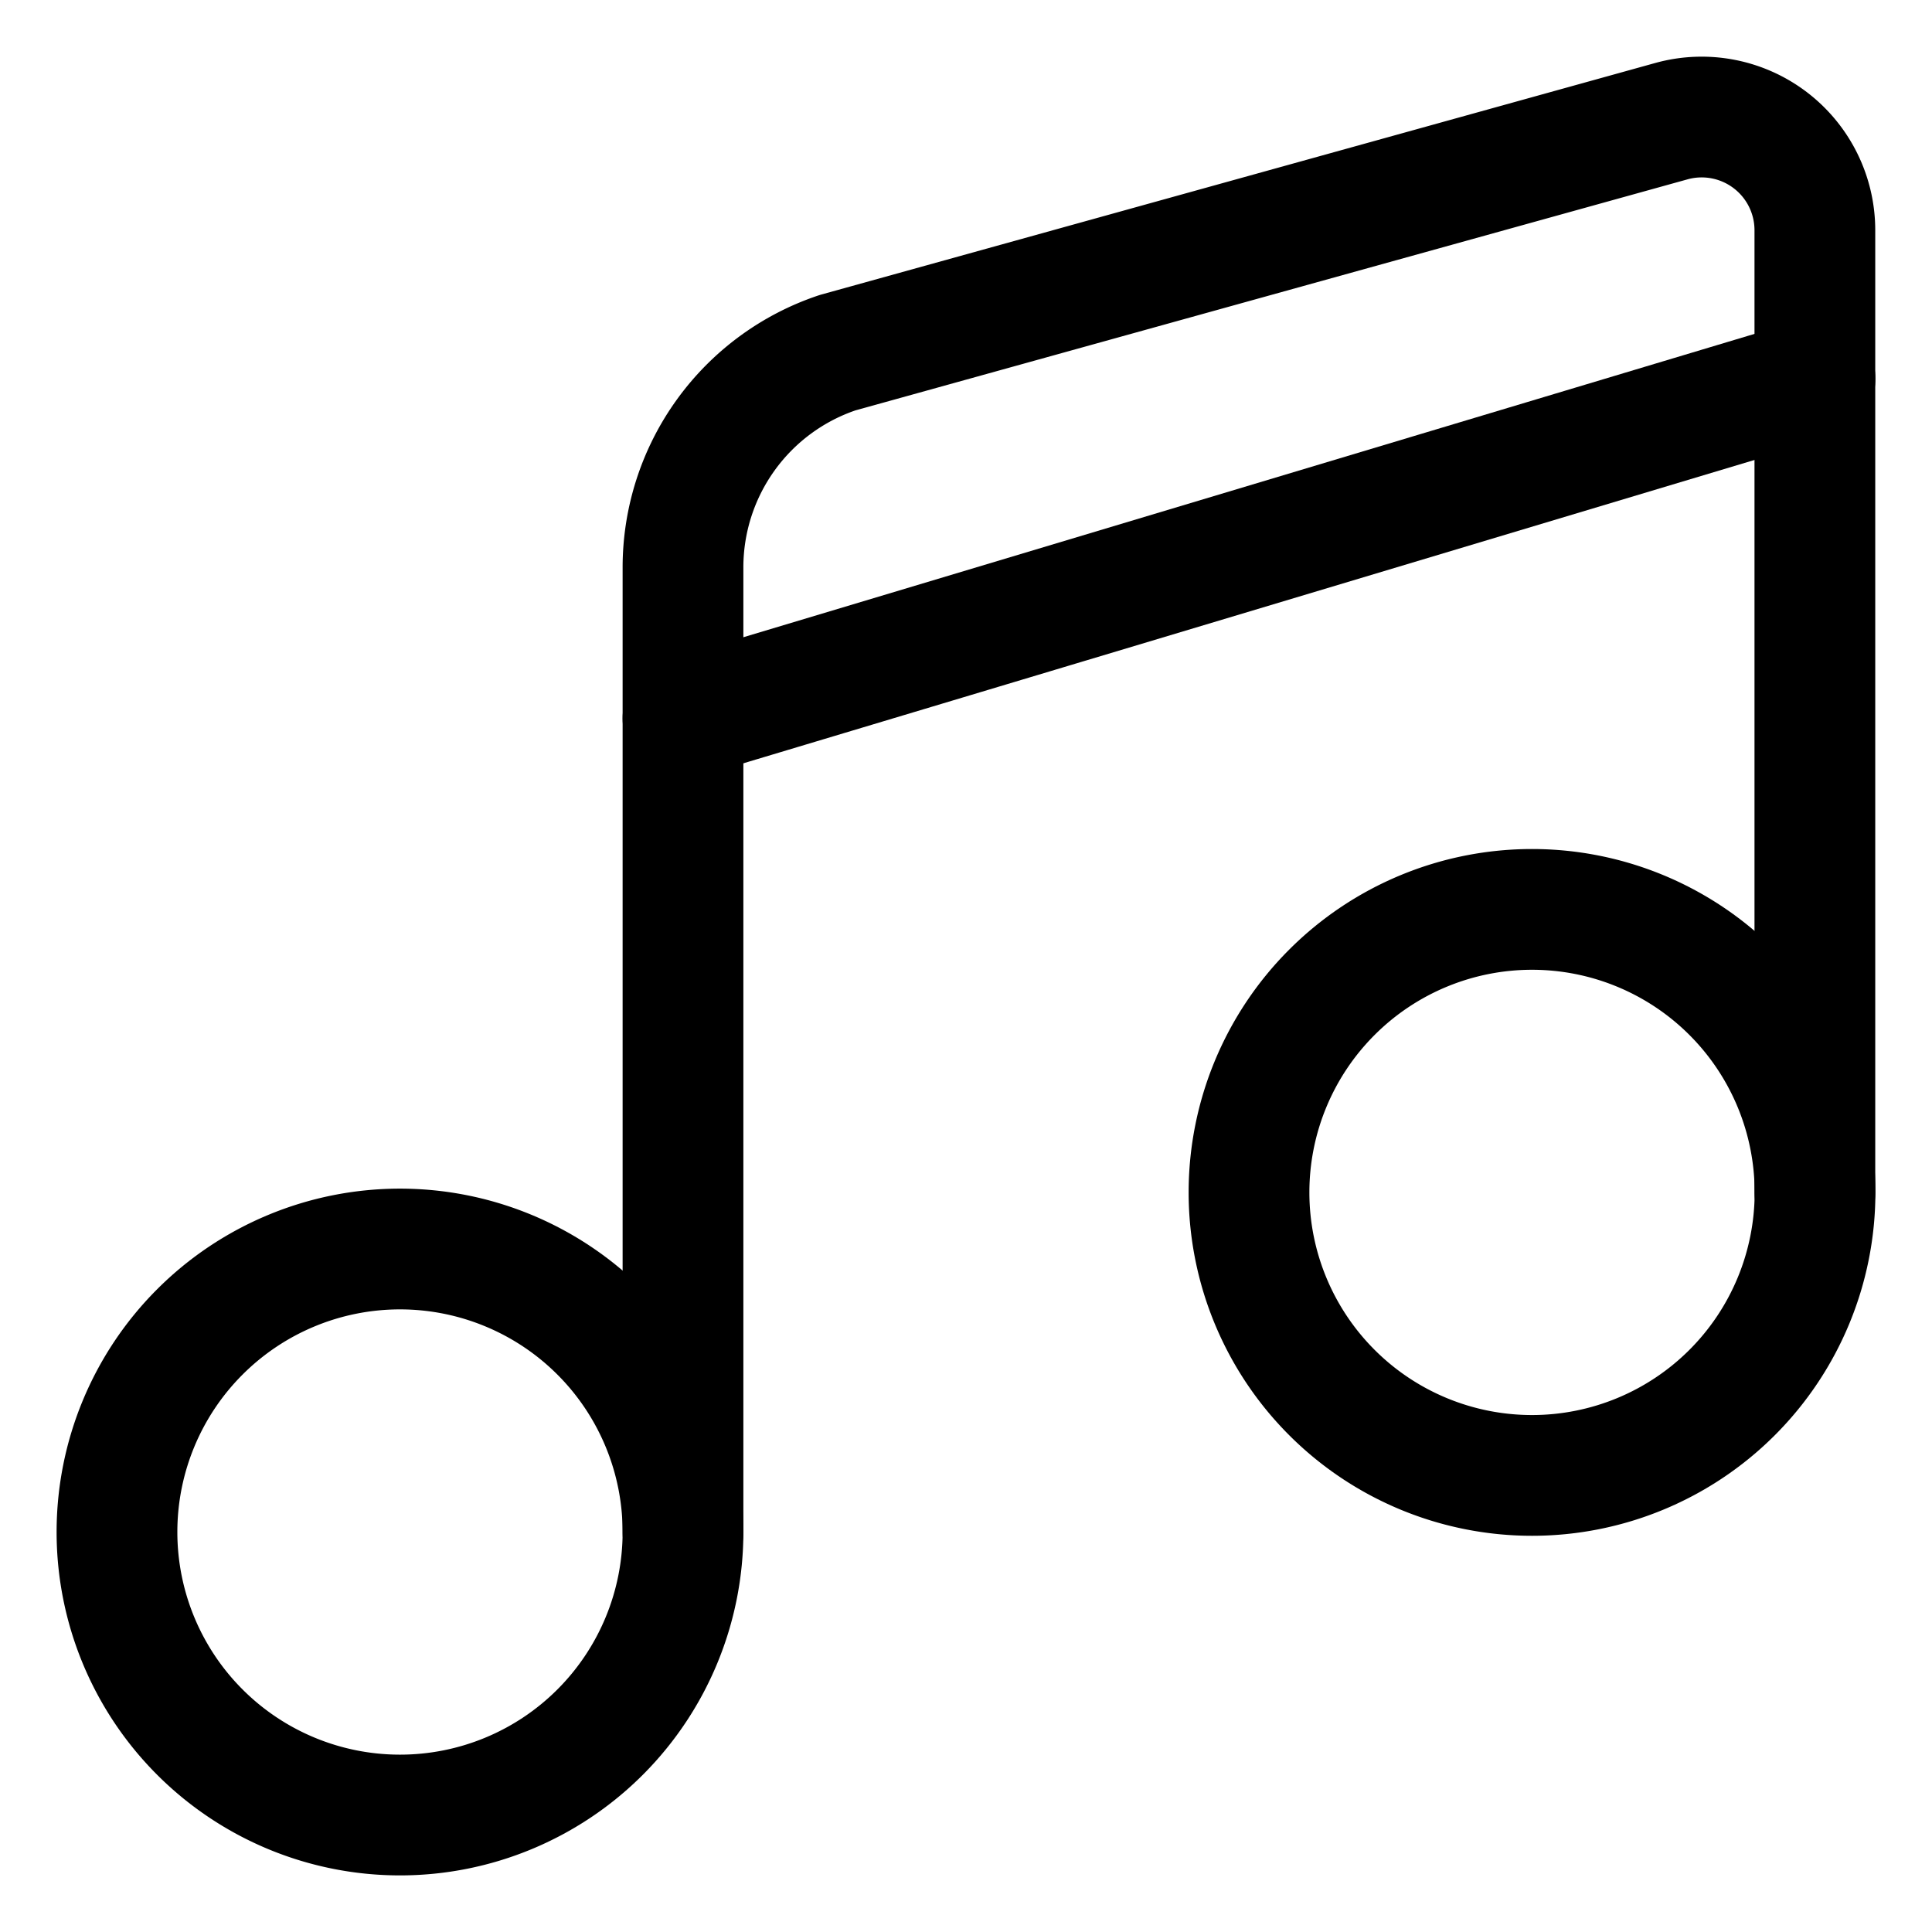
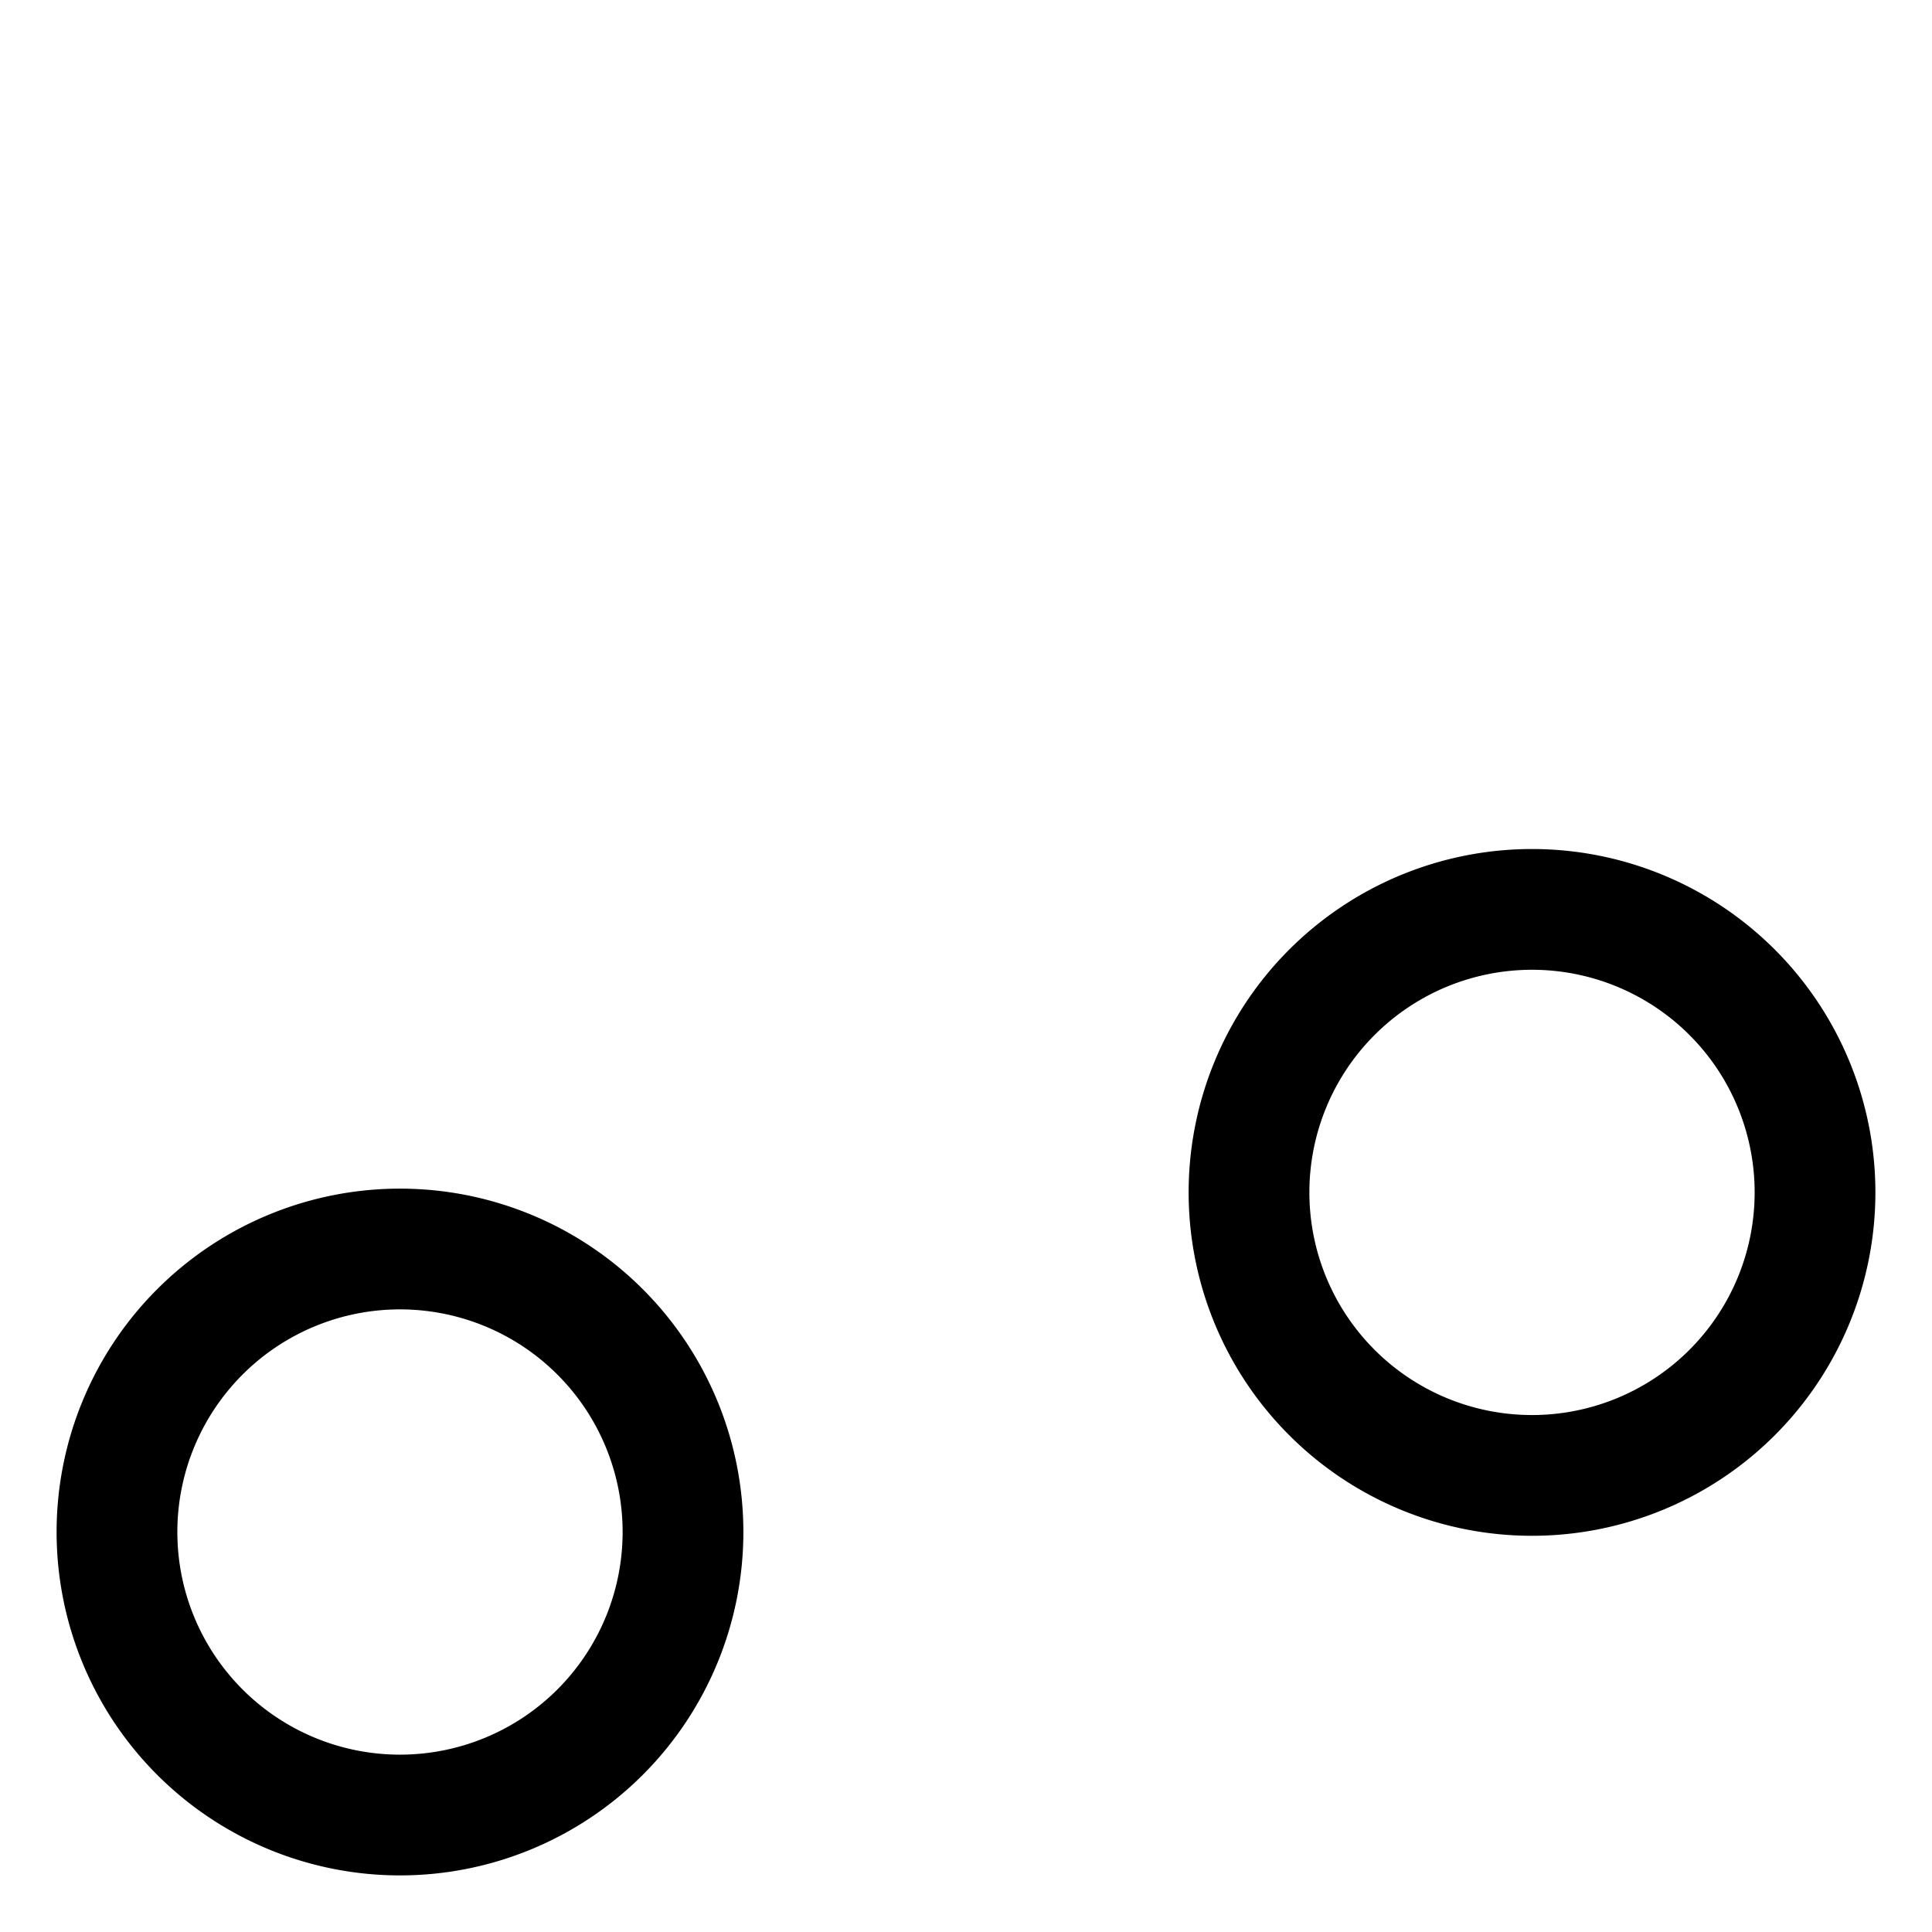
<svg xmlns="http://www.w3.org/2000/svg" viewBox="-2 -2 64 64" height="64" width="64" id="Music-Note-2--Streamline-Streamline--3.0.svg">
  <desc>Music Note 2 Streamline Icon: https://streamlinehq.com</desc>
  <defs />
  <title>music-note-2</title>
  <path d="M1.875 48.75a9.375 9.375 0 1 0 18.75 0 9.375 9.375 0 1 0 -18.75 0" fill="none" stroke="currentcolor" stroke-linecap="round" stroke-linejoin="round" stroke-width="4" />
  <path d="M39.375 37.5a9.375 9.375 0 1 0 18.75 0 9.375 9.375 0 1 0 -18.75 0" fill="none" stroke="currentcolor" stroke-linecap="round" stroke-linejoin="round" stroke-width="4" />
-   <path d="M20.625 48.75V16.797a7.5 7.5 0 0 1 5.125 -7.115L53.37 2.013a3.75 3.75 0 0 1 4.75 3.613V37.5" fill="none" stroke="currentcolor" stroke-linecap="round" stroke-linejoin="round" stroke-width="4" />
-   <path d="m20.625 21.797 37.5 -11.25" fill="none" stroke="currentcolor" stroke-linecap="round" stroke-linejoin="round" stroke-width="4" />
</svg>